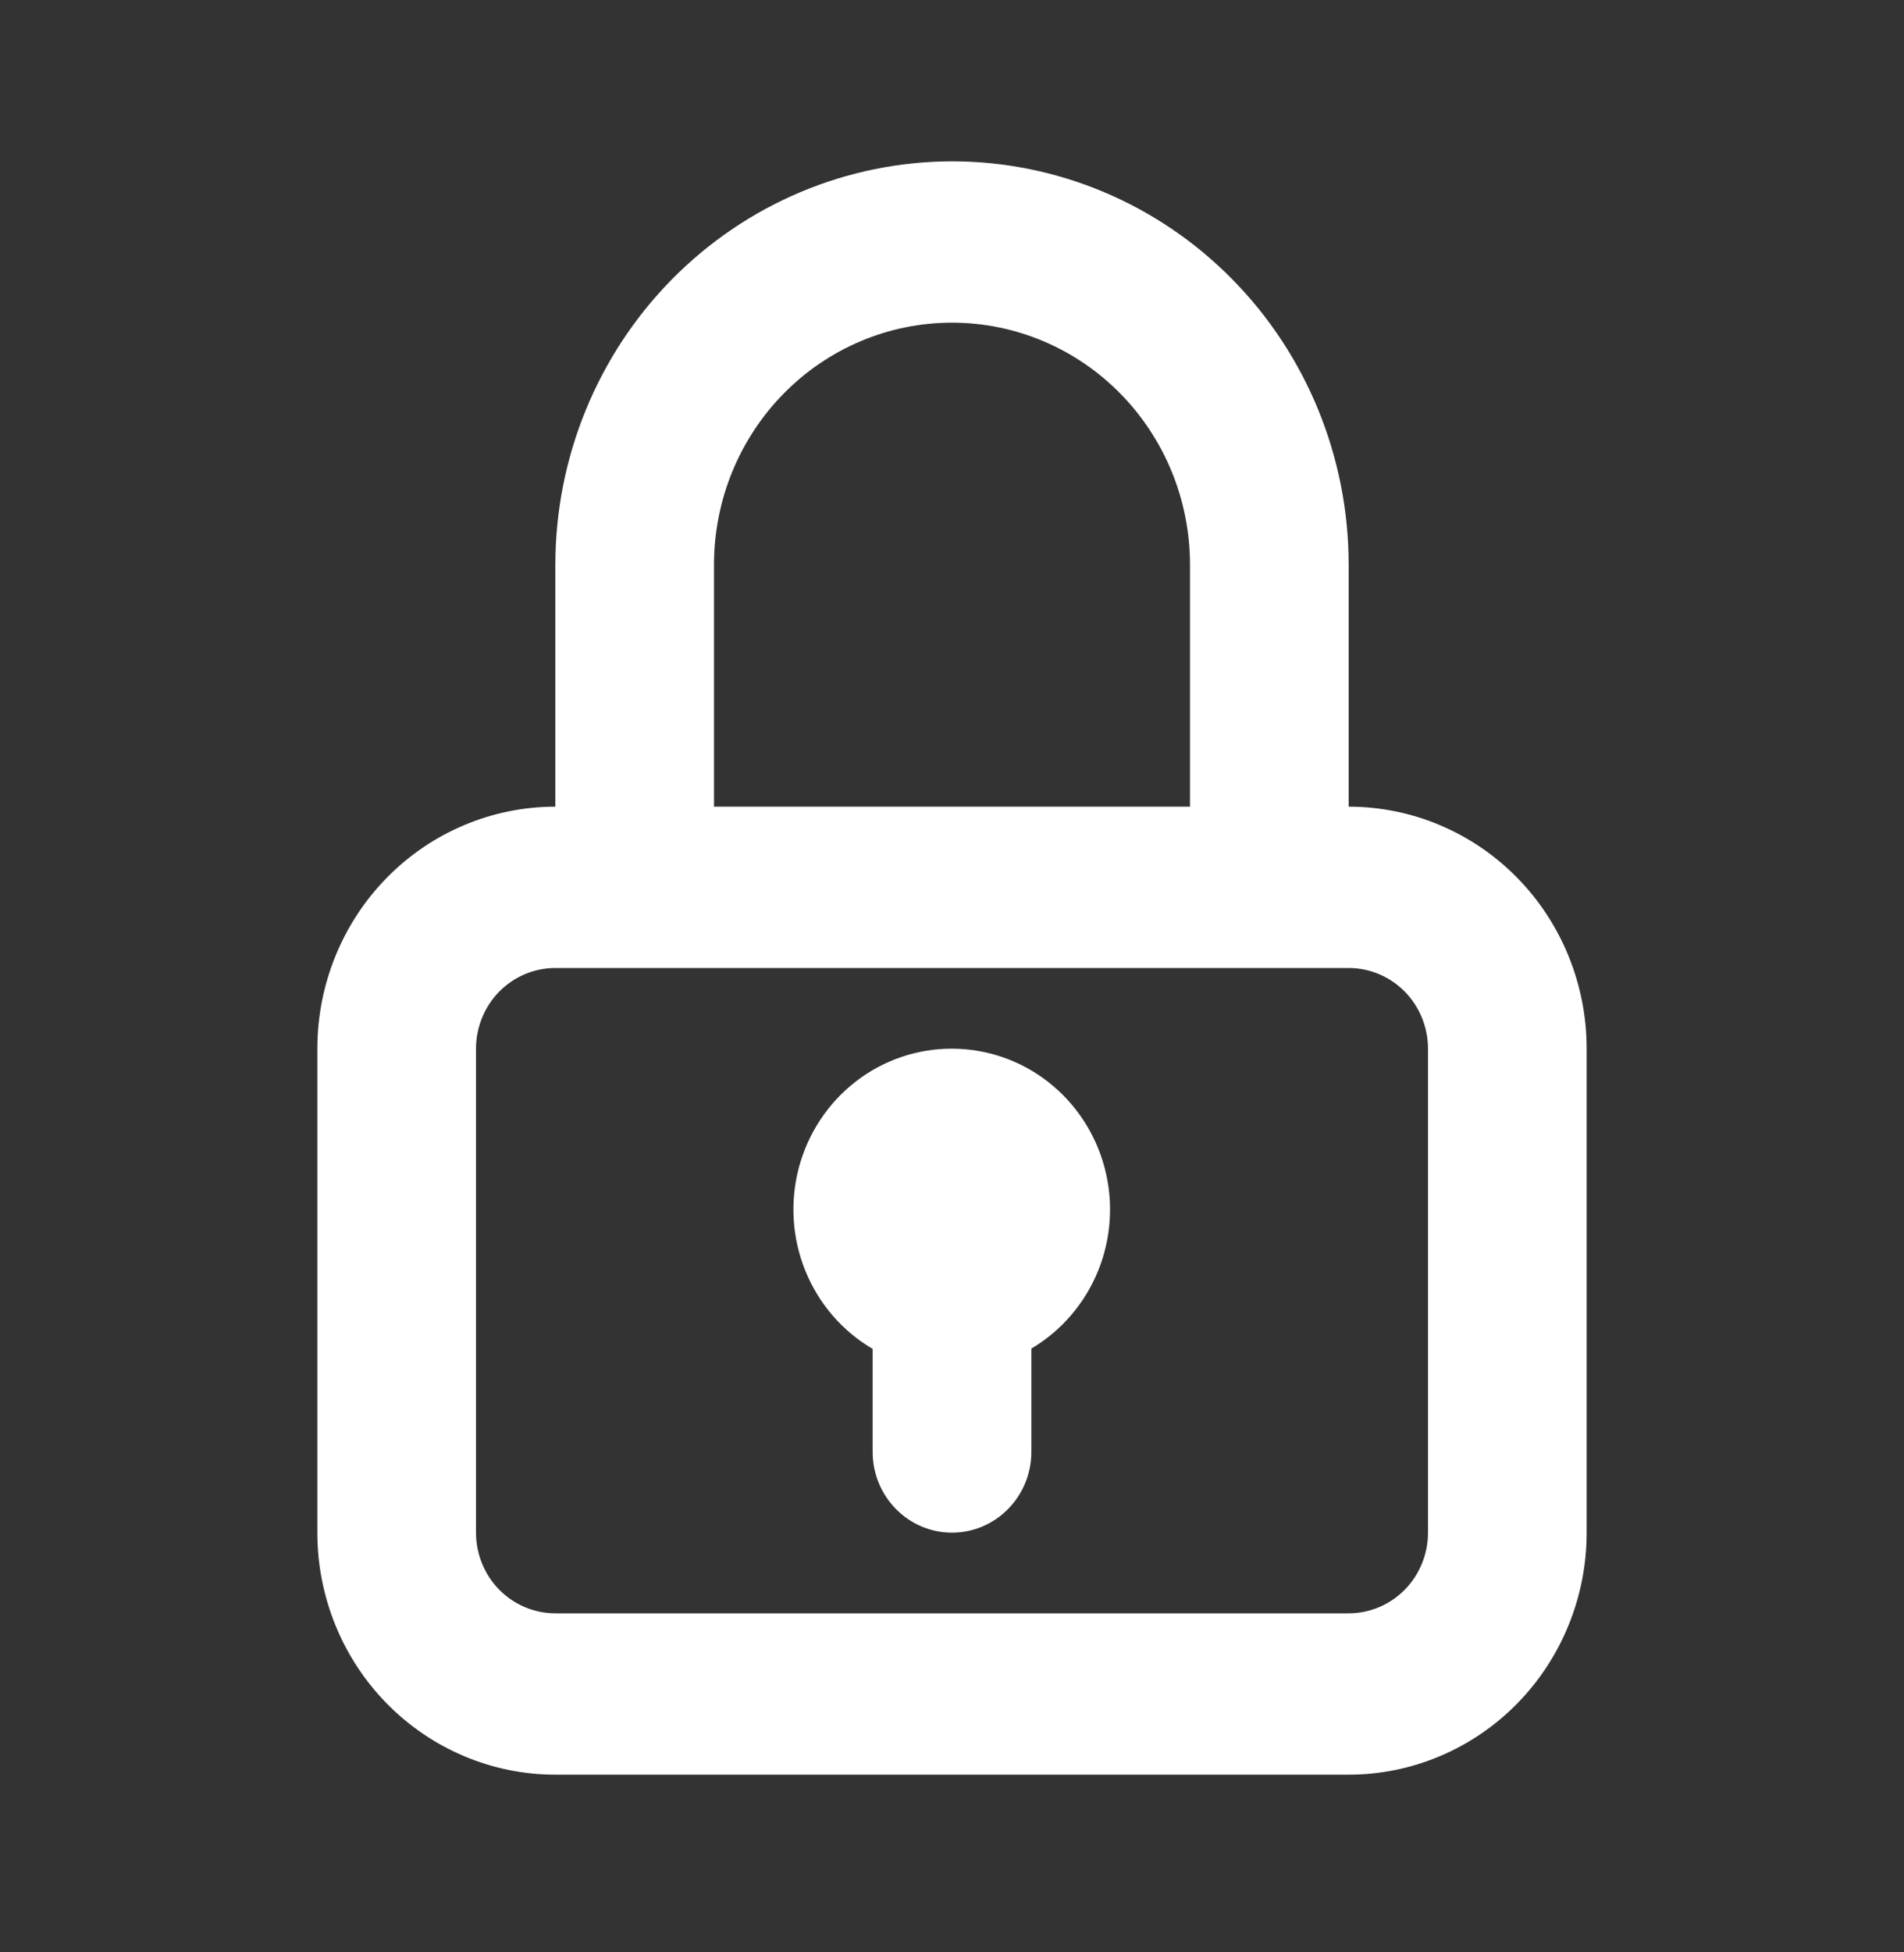
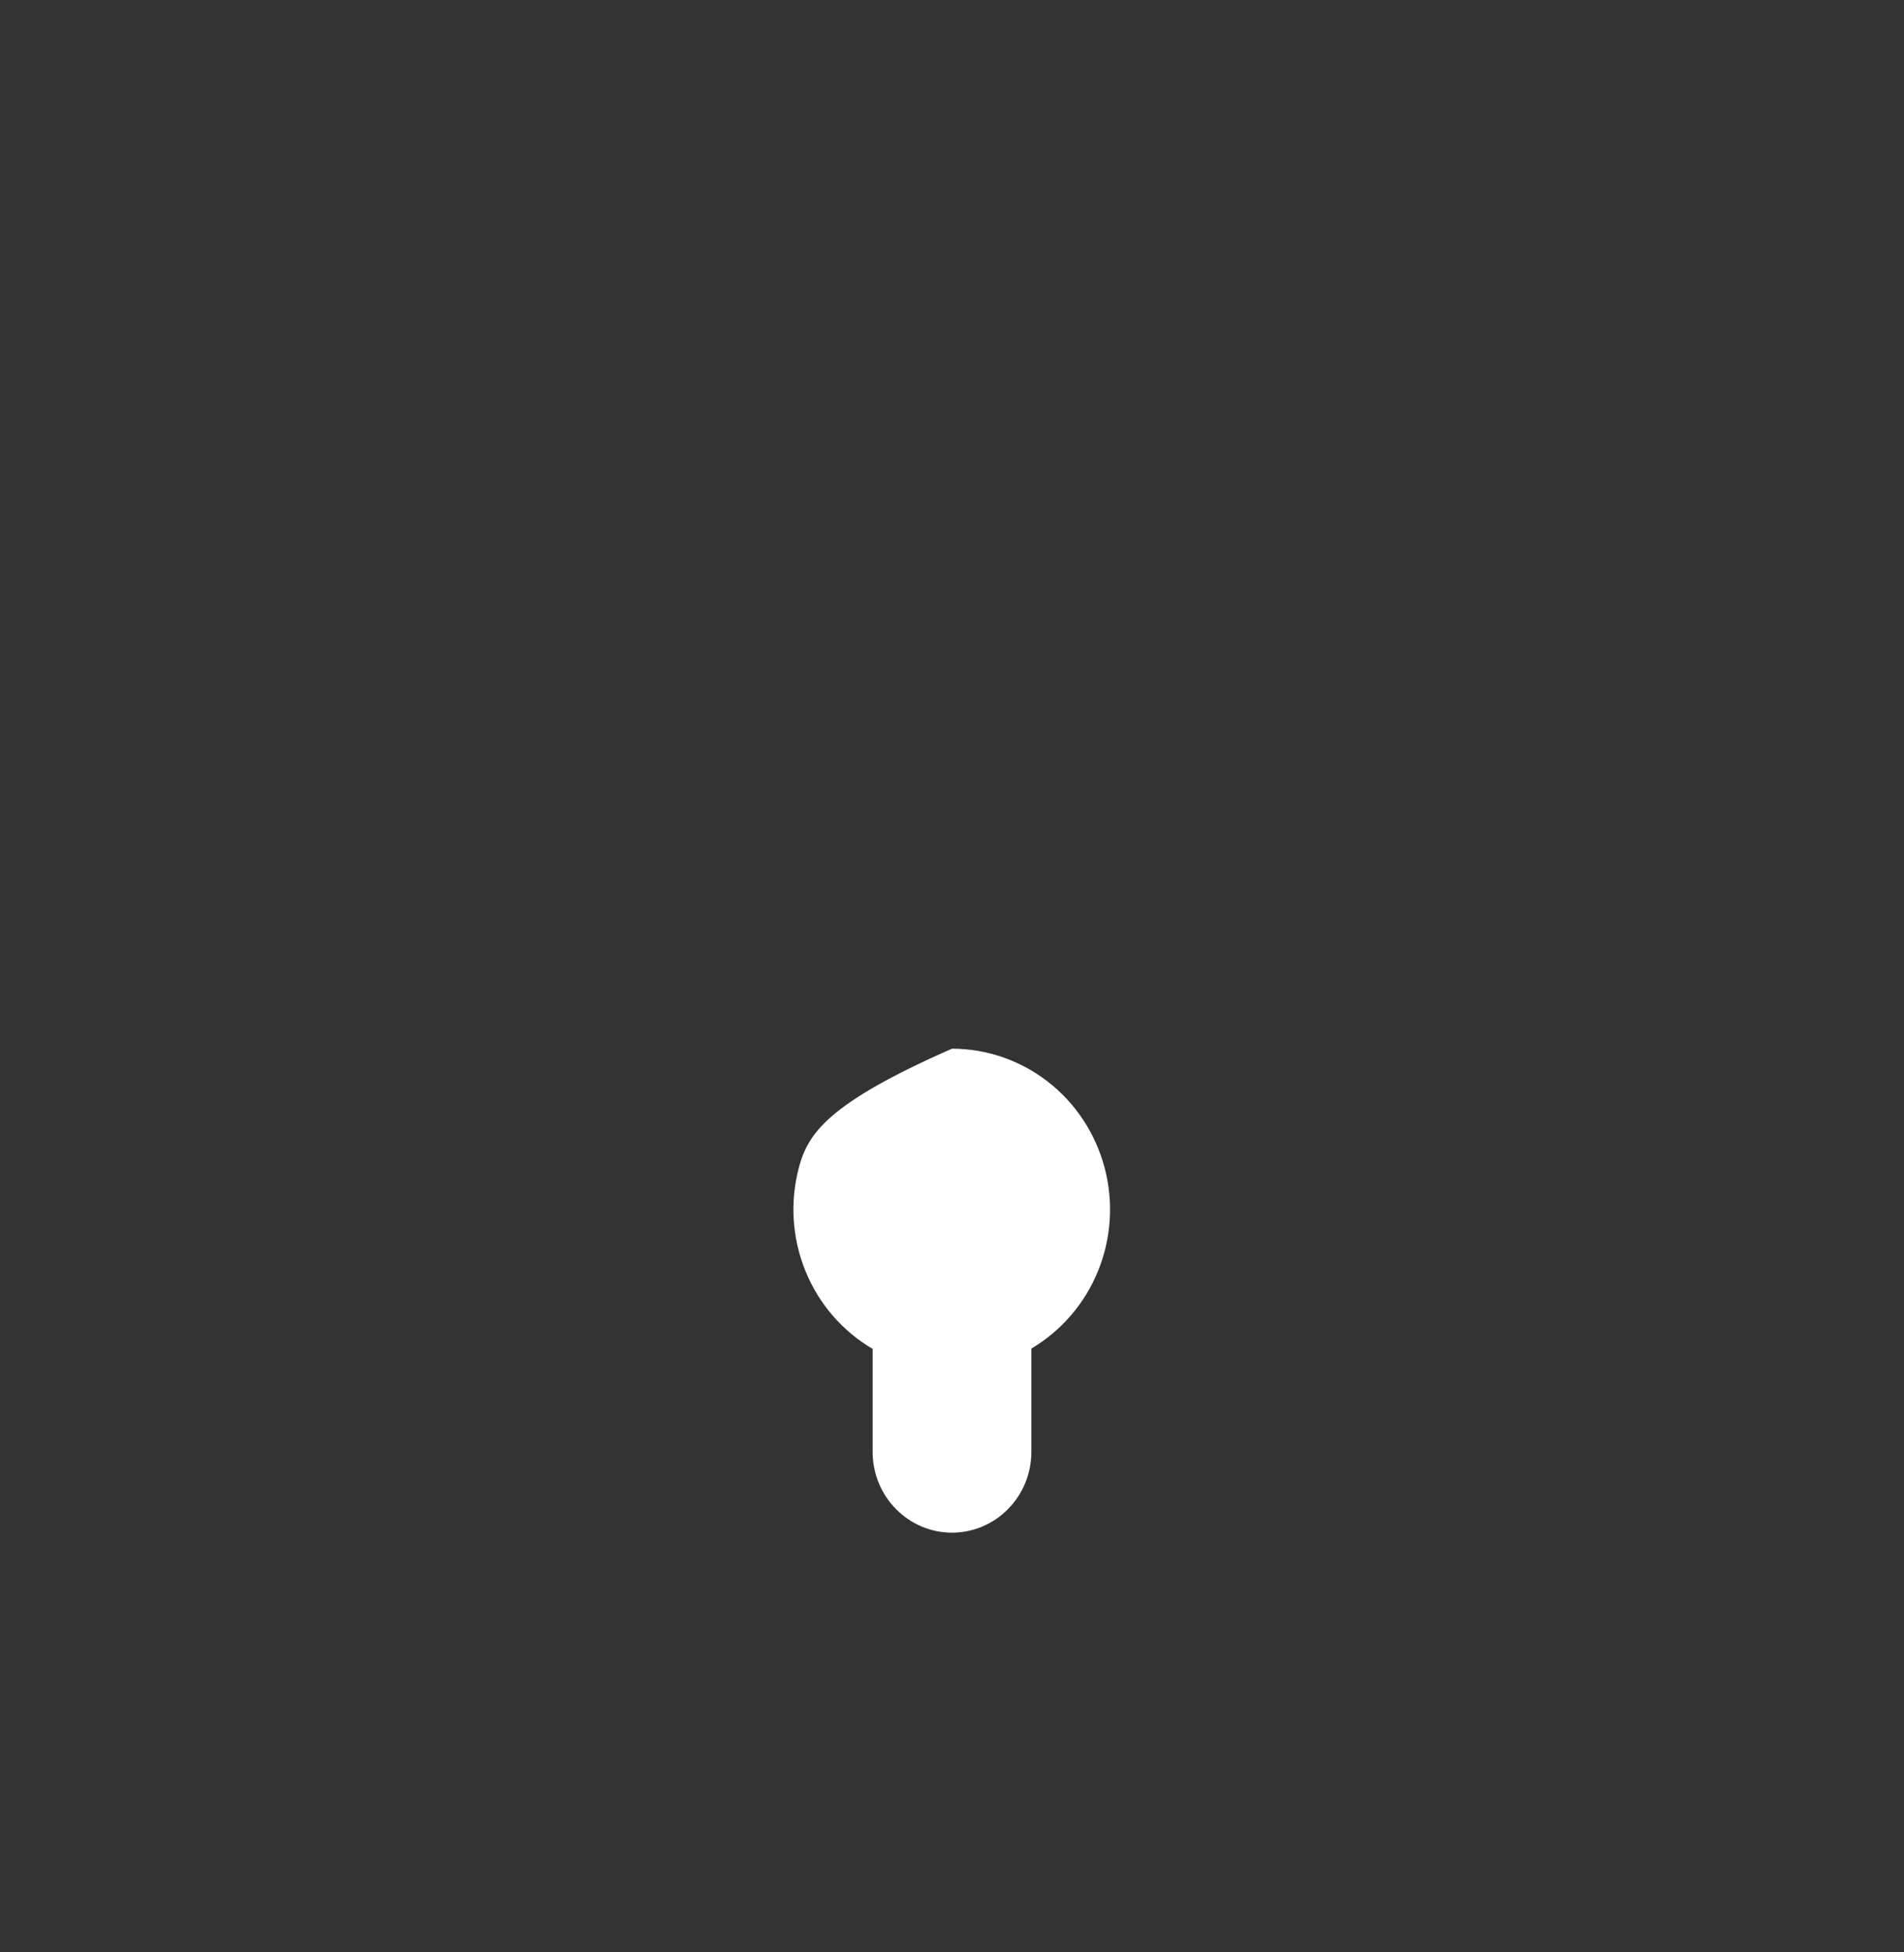
<svg xmlns="http://www.w3.org/2000/svg" width="40" height="41" viewBox="0 0 40 41" fill="none">
  <rect x="0" y="0" width="40" height="41" fill="#333333" stroke="none" />
-   <path d="M28.333 16.94V11.858C28.333 9.612 27.455 7.457 25.892 5.869C24.33 4.28 22.21 3.388 20 3.388V3.388C17.791 3.391 15.673 4.284 14.11 5.872C12.548 7.46 11.669 9.612 11.667 11.858V16.94C10.341 16.94 9.069 17.475 8.131 18.428C7.193 19.381 6.667 20.674 6.667 22.022V32.186C6.667 33.534 7.193 34.826 8.131 35.779C9.069 36.732 10.341 37.268 11.667 37.268H28.333C29.659 37.268 30.931 36.732 31.869 35.779C32.806 34.826 33.333 33.534 33.333 32.186V22.022C33.333 20.674 32.806 19.381 31.869 18.428C30.931 17.475 29.659 16.94 28.333 16.94ZM15 11.858C15 10.51 15.527 9.217 16.465 8.264C17.402 7.311 18.674 6.776 20 6.776V6.776C21.326 6.776 22.598 7.311 23.535 8.264C24.473 9.217 25 10.51 25 11.858V16.94H15V11.858ZM30 32.186C30 32.635 29.824 33.066 29.512 33.384C29.199 33.701 28.775 33.88 28.333 33.88H11.667C11.225 33.88 10.801 33.701 10.488 33.384C10.176 33.066 10 32.635 10 32.186V22.022C10 21.573 10.176 21.142 10.488 20.824C10.801 20.506 11.225 20.328 11.667 20.328H28.333C28.775 20.328 29.199 20.506 29.512 20.824C29.824 21.142 30 21.573 30 22.022V32.186Z" fill="white" />
-   <path d="M20 22.022C19.267 22.02 18.555 22.264 17.973 22.716C17.391 23.169 16.972 23.804 16.782 24.523C16.592 25.242 16.641 26.005 16.922 26.693C17.202 27.381 17.698 27.955 18.333 28.327V30.492C18.333 30.941 18.509 31.372 18.822 31.689C19.134 32.007 19.558 32.186 20 32.186C20.442 32.186 20.866 32.007 21.178 31.689C21.491 31.372 21.667 30.941 21.667 30.492V28.32C22.298 27.947 22.791 27.373 23.07 26.686C23.348 26 23.396 25.239 23.206 24.522C23.016 23.805 22.599 23.172 22.02 22.72C21.44 22.268 20.73 22.023 20 22.022V22.022Z" fill="white" />
+   <path d="M20 22.022C17.391 23.169 16.972 23.804 16.782 24.523C16.592 25.242 16.641 26.005 16.922 26.693C17.202 27.381 17.698 27.955 18.333 28.327V30.492C18.333 30.941 18.509 31.372 18.822 31.689C19.134 32.007 19.558 32.186 20 32.186C20.442 32.186 20.866 32.007 21.178 31.689C21.491 31.372 21.667 30.941 21.667 30.492V28.32C22.298 27.947 22.791 27.373 23.07 26.686C23.348 26 23.396 25.239 23.206 24.522C23.016 23.805 22.599 23.172 22.02 22.72C21.44 22.268 20.73 22.023 20 22.022V22.022Z" fill="white" />
</svg>